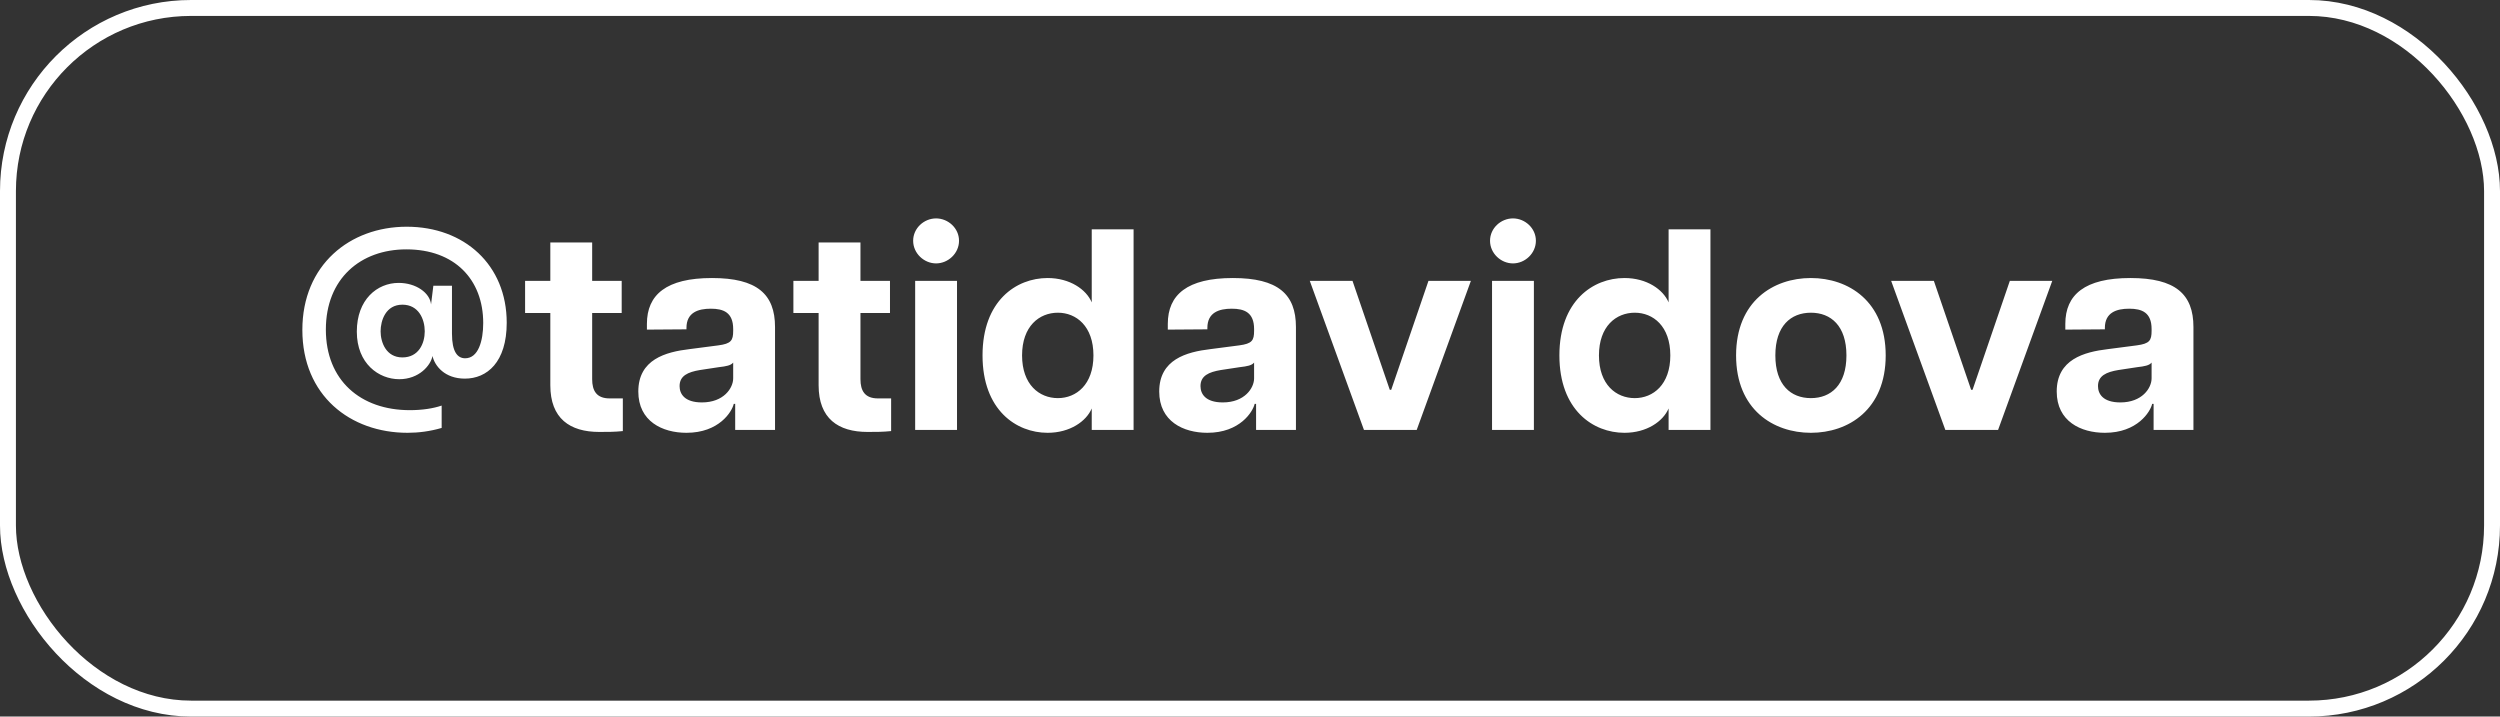
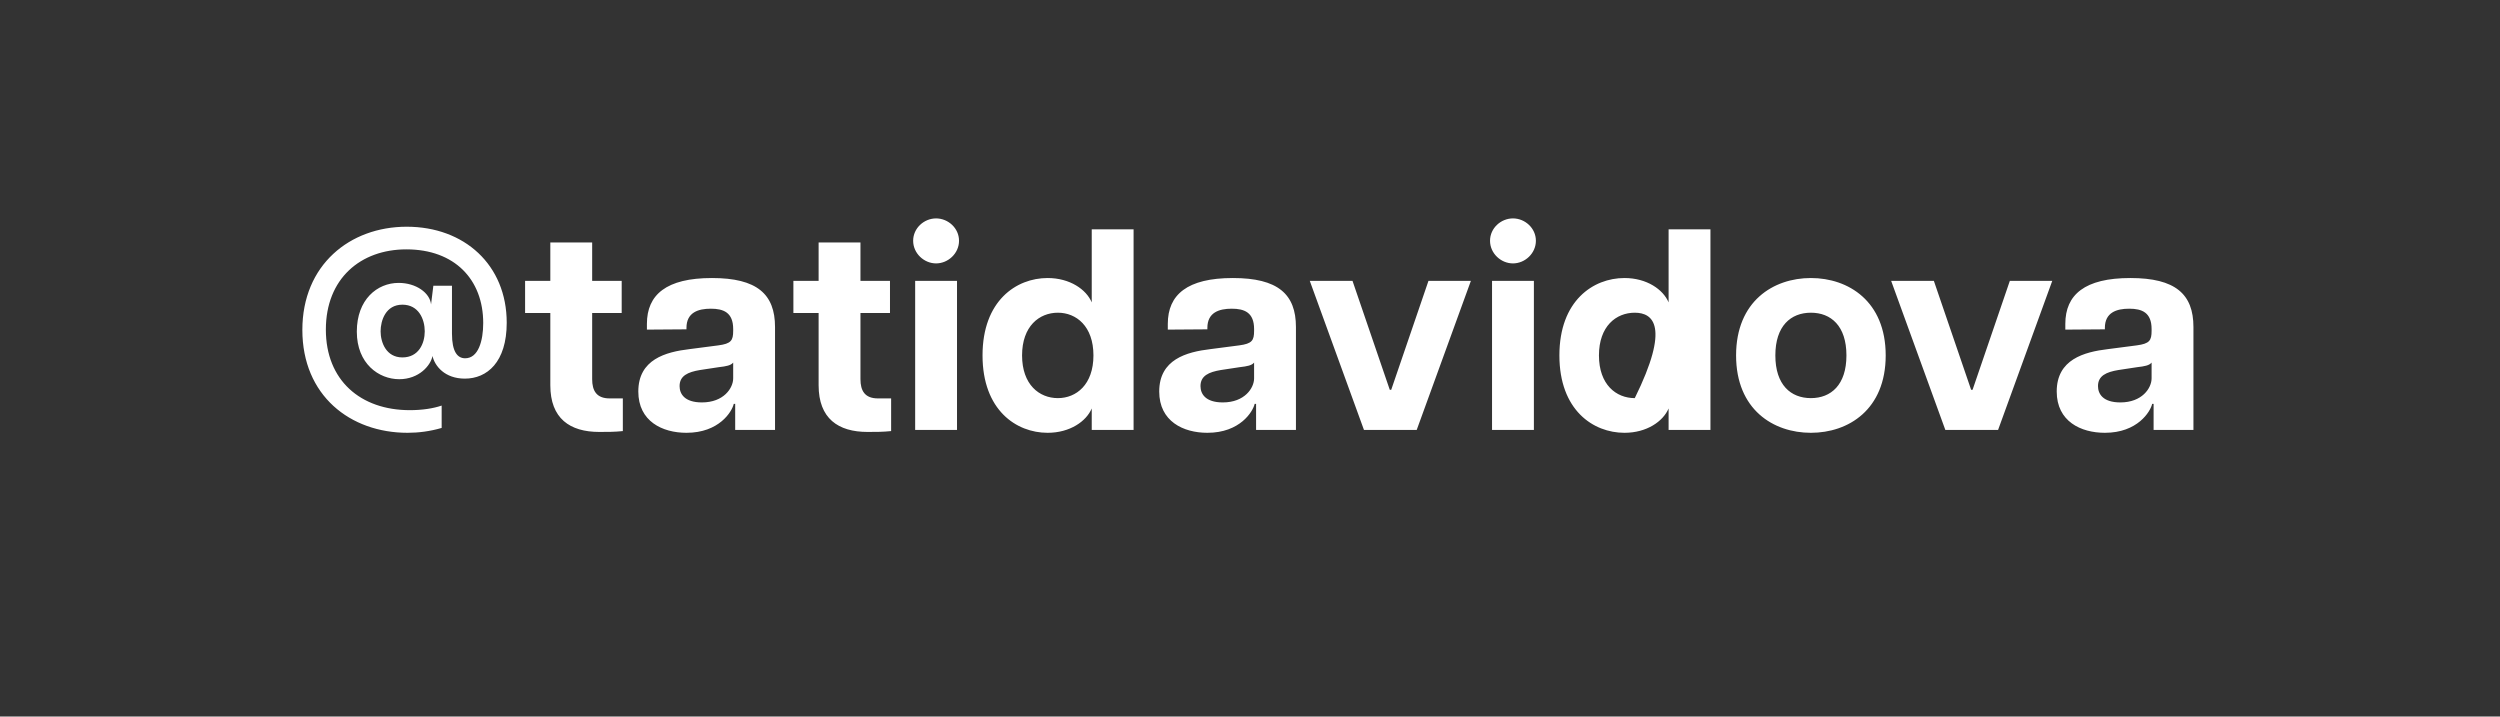
<svg xmlns="http://www.w3.org/2000/svg" width="157" height="45" viewBox="0 0 157 45" fill="none">
  <rect x="0" y="0" width="157" height="45" fill="#333333" stroke="none" />
-   <path d="M25.54 14.238C29.158 14.238 31.822 16.632 31.822 20.268C31.822 22.752 30.58 23.778 29.194 23.778C27.934 23.778 27.304 22.986 27.16 22.356C27.052 22.95 26.314 23.814 25.072 23.814C23.794 23.814 22.408 22.842 22.408 20.826C22.408 18.81 23.686 17.766 25.036 17.766C26.134 17.766 26.998 18.396 27.07 19.116L27.214 17.946H28.384V20.952C28.384 22.086 28.726 22.5 29.212 22.5C30.04 22.5 30.346 21.402 30.346 20.286C30.346 17.55 28.546 15.66 25.522 15.66C22.642 15.66 20.464 17.496 20.464 20.7C20.464 23.886 22.642 25.758 25.738 25.758C26.512 25.758 27.214 25.65 27.736 25.47V26.874C26.998 27.09 26.278 27.18 25.594 27.18C21.994 27.18 18.988 24.84 18.988 20.718C18.988 16.632 21.976 14.238 25.54 14.238ZM25.27 22.446C26.296 22.446 26.674 21.564 26.674 20.808C26.674 20.052 26.296 19.134 25.27 19.134C24.226 19.134 23.902 20.124 23.902 20.808C23.902 21.492 24.244 22.446 25.27 22.446ZM38.286 25.02H39.114V27.072C38.61 27.126 38.142 27.126 37.638 27.126C35.784 27.126 34.56 26.28 34.56 24.192V19.656H32.976V17.64H34.56V15.228H37.188V17.64H39.042V19.656H37.188V23.814C37.188 24.534 37.458 25.02 38.286 25.02ZM44.712 17.46C47.538 17.46 48.672 18.468 48.672 20.538V27H46.17V25.362H46.08C45.972 25.848 45.162 27.18 43.11 27.18C41.598 27.18 40.086 26.46 40.086 24.588C40.086 22.572 41.796 22.104 43.308 21.924L45.108 21.69C45.918 21.582 46.044 21.384 46.044 20.772V20.664C46.044 19.62 45.432 19.386 44.64 19.386C43.848 19.386 43.11 19.62 43.11 20.592V20.682L40.626 20.7V20.34C40.626 18.504 41.85 17.46 44.712 17.46ZM46.044 23.76V22.77C45.9 22.95 45.612 23.004 45.144 23.058L43.956 23.238C43.2 23.364 42.678 23.598 42.678 24.246C42.678 24.732 42.984 25.272 44.082 25.272C45.45 25.272 46.044 24.372 46.044 23.76ZM55.135 25.02H55.963V27.072C55.459 27.126 54.991 27.126 54.487 27.126C52.633 27.126 51.409 26.28 51.409 24.192V19.656H49.825V17.64H51.409V15.228H54.037V17.64H55.891V19.656H54.037V23.814C54.037 24.534 54.307 25.02 55.135 25.02ZM58.786 16.542C58.031 16.542 57.346 15.912 57.346 15.12C57.346 14.328 58.031 13.716 58.786 13.716C59.542 13.716 60.227 14.328 60.227 15.12C60.227 15.912 59.542 16.542 58.786 16.542ZM57.472 27V17.64H60.1V27H57.472ZM68.561 14.4H71.189V27H68.561V25.65C68.219 26.46 67.192 27.18 65.788 27.18C63.827 27.18 61.703 25.758 61.703 22.32C61.703 18.882 63.827 17.46 65.788 17.46C67.192 17.46 68.219 18.18 68.561 18.99V14.4ZM66.436 25.002C67.588 25.002 68.668 24.156 68.668 22.32C68.668 20.484 67.588 19.638 66.436 19.638C65.266 19.638 64.186 20.484 64.186 22.32C64.186 24.156 65.266 25.002 66.436 25.002ZM77.424 17.46C80.251 17.46 81.385 18.468 81.385 20.538V27H78.882V25.362H78.793C78.684 25.848 77.874 27.18 75.823 27.18C74.311 27.18 72.799 26.46 72.799 24.588C72.799 22.572 74.508 22.104 76.02 21.924L77.82 21.69C78.63 21.582 78.757 21.384 78.757 20.772V20.664C78.757 19.62 78.144 19.386 77.353 19.386C76.561 19.386 75.823 19.62 75.823 20.592V20.682L73.338 20.7V20.34C73.338 18.504 74.562 17.46 77.424 17.46ZM78.757 23.76V22.77C78.612 22.95 78.325 23.004 77.856 23.058L76.668 23.238C75.912 23.364 75.391 23.598 75.391 24.246C75.391 24.732 75.697 25.272 76.794 25.272C78.162 25.272 78.757 24.372 78.757 23.76ZM85.657 27L82.255 17.64H84.938L87.278 24.48H87.368L89.707 17.64H92.371L88.969 27H85.657ZM95.014 16.542C94.258 16.542 93.574 15.912 93.574 15.12C93.574 14.328 94.258 13.716 95.014 13.716C95.77 13.716 96.454 14.328 96.454 15.12C96.454 15.912 95.77 16.542 95.014 16.542ZM93.7 27V17.64H96.328V27H93.7ZM104.788 14.4H107.416V27H104.788V25.65C104.446 26.46 103.42 27.18 102.016 27.18C100.054 27.18 97.93 25.758 97.93 22.32C97.93 18.882 100.054 17.46 102.016 17.46C103.42 17.46 104.446 18.18 104.788 18.99V14.4ZM102.664 25.002C103.816 25.002 104.896 24.156 104.896 22.32C104.896 20.484 103.816 19.638 102.664 19.638C101.494 19.638 100.414 20.484 100.414 22.32C100.414 24.156 101.494 25.002 102.664 25.002ZM113.724 27.18C111.366 27.18 109.026 25.722 109.026 22.32C109.026 18.918 111.366 17.46 113.724 17.46C116.082 17.46 118.422 18.918 118.422 22.32C118.422 25.722 116.082 27.18 113.724 27.18ZM113.724 25.002C114.984 25.002 115.956 24.174 115.956 22.32C115.956 20.466 114.984 19.638 113.724 19.638C112.464 19.638 111.492 20.466 111.492 22.32C111.492 24.174 112.464 25.002 113.724 25.002ZM122.167 27L118.765 17.64H121.447L123.787 24.48H123.877L126.217 17.64H128.881L125.479 27H122.167ZM133.788 17.46C136.614 17.46 137.748 18.468 137.748 20.538V27H135.246V25.362H135.156C135.048 25.848 134.238 27.18 132.186 27.18C130.674 27.18 129.162 26.46 129.162 24.588C129.162 22.572 130.872 22.104 132.384 21.924L134.184 21.69C134.994 21.582 135.12 21.384 135.12 20.772V20.664C135.12 19.62 134.508 19.386 133.716 19.386C132.924 19.386 132.186 19.62 132.186 20.592V20.682L129.702 20.7V20.34C129.702 18.504 130.926 17.46 133.788 17.46ZM135.12 23.76V22.77C134.976 22.95 134.688 23.004 134.22 23.058L133.032 23.238C132.276 23.364 131.754 23.598 131.754 24.246C131.754 24.732 132.06 25.272 133.158 25.272C134.526 25.272 135.12 24.372 135.12 23.76Z" fill="white" />
-   <rect x="0.5" y="0.5" width="156" height="44" rx="11.5" stroke="white" />
+   <path d="M25.54 14.238C29.158 14.238 31.822 16.632 31.822 20.268C31.822 22.752 30.58 23.778 29.194 23.778C27.934 23.778 27.304 22.986 27.16 22.356C27.052 22.95 26.314 23.814 25.072 23.814C23.794 23.814 22.408 22.842 22.408 20.826C22.408 18.81 23.686 17.766 25.036 17.766C26.134 17.766 26.998 18.396 27.07 19.116L27.214 17.946H28.384V20.952C28.384 22.086 28.726 22.5 29.212 22.5C30.04 22.5 30.346 21.402 30.346 20.286C30.346 17.55 28.546 15.66 25.522 15.66C22.642 15.66 20.464 17.496 20.464 20.7C20.464 23.886 22.642 25.758 25.738 25.758C26.512 25.758 27.214 25.65 27.736 25.47V26.874C26.998 27.09 26.278 27.18 25.594 27.18C21.994 27.18 18.988 24.84 18.988 20.718C18.988 16.632 21.976 14.238 25.54 14.238ZM25.27 22.446C26.296 22.446 26.674 21.564 26.674 20.808C26.674 20.052 26.296 19.134 25.27 19.134C24.226 19.134 23.902 20.124 23.902 20.808C23.902 21.492 24.244 22.446 25.27 22.446ZM38.286 25.02H39.114V27.072C38.61 27.126 38.142 27.126 37.638 27.126C35.784 27.126 34.56 26.28 34.56 24.192V19.656H32.976V17.64H34.56V15.228H37.188V17.64H39.042V19.656H37.188V23.814C37.188 24.534 37.458 25.02 38.286 25.02ZM44.712 17.46C47.538 17.46 48.672 18.468 48.672 20.538V27H46.17V25.362H46.08C45.972 25.848 45.162 27.18 43.11 27.18C41.598 27.18 40.086 26.46 40.086 24.588C40.086 22.572 41.796 22.104 43.308 21.924L45.108 21.69C45.918 21.582 46.044 21.384 46.044 20.772V20.664C46.044 19.62 45.432 19.386 44.64 19.386C43.848 19.386 43.11 19.62 43.11 20.592V20.682L40.626 20.7V20.34C40.626 18.504 41.85 17.46 44.712 17.46ZM46.044 23.76V22.77C45.9 22.95 45.612 23.004 45.144 23.058L43.956 23.238C43.2 23.364 42.678 23.598 42.678 24.246C42.678 24.732 42.984 25.272 44.082 25.272C45.45 25.272 46.044 24.372 46.044 23.76ZM55.135 25.02H55.963V27.072C55.459 27.126 54.991 27.126 54.487 27.126C52.633 27.126 51.409 26.28 51.409 24.192V19.656H49.825V17.64H51.409V15.228H54.037V17.64H55.891V19.656H54.037V23.814C54.037 24.534 54.307 25.02 55.135 25.02ZM58.786 16.542C58.031 16.542 57.346 15.912 57.346 15.12C57.346 14.328 58.031 13.716 58.786 13.716C59.542 13.716 60.227 14.328 60.227 15.12C60.227 15.912 59.542 16.542 58.786 16.542ZM57.472 27V17.64H60.1V27H57.472ZM68.561 14.4H71.189V27H68.561V25.65C68.219 26.46 67.192 27.18 65.788 27.18C63.827 27.18 61.703 25.758 61.703 22.32C61.703 18.882 63.827 17.46 65.788 17.46C67.192 17.46 68.219 18.18 68.561 18.99V14.4ZM66.436 25.002C67.588 25.002 68.668 24.156 68.668 22.32C68.668 20.484 67.588 19.638 66.436 19.638C65.266 19.638 64.186 20.484 64.186 22.32C64.186 24.156 65.266 25.002 66.436 25.002ZM77.424 17.46C80.251 17.46 81.385 18.468 81.385 20.538V27H78.882V25.362H78.793C78.684 25.848 77.874 27.18 75.823 27.18C74.311 27.18 72.799 26.46 72.799 24.588C72.799 22.572 74.508 22.104 76.02 21.924L77.82 21.69C78.63 21.582 78.757 21.384 78.757 20.772V20.664C78.757 19.62 78.144 19.386 77.353 19.386C76.561 19.386 75.823 19.62 75.823 20.592V20.682L73.338 20.7V20.34C73.338 18.504 74.562 17.46 77.424 17.46ZM78.757 23.76V22.77C78.612 22.95 78.325 23.004 77.856 23.058L76.668 23.238C75.912 23.364 75.391 23.598 75.391 24.246C75.391 24.732 75.697 25.272 76.794 25.272C78.162 25.272 78.757 24.372 78.757 23.76ZM85.657 27L82.255 17.64H84.938L87.278 24.48H87.368L89.707 17.64H92.371L88.969 27H85.657ZM95.014 16.542C94.258 16.542 93.574 15.912 93.574 15.12C93.574 14.328 94.258 13.716 95.014 13.716C95.77 13.716 96.454 14.328 96.454 15.12C96.454 15.912 95.77 16.542 95.014 16.542ZM93.7 27V17.64H96.328V27H93.7ZM104.788 14.4H107.416V27H104.788V25.65C104.446 26.46 103.42 27.18 102.016 27.18C100.054 27.18 97.93 25.758 97.93 22.32C97.93 18.882 100.054 17.46 102.016 17.46C103.42 17.46 104.446 18.18 104.788 18.99V14.4ZM102.664 25.002C104.896 20.484 103.816 19.638 102.664 19.638C101.494 19.638 100.414 20.484 100.414 22.32C100.414 24.156 101.494 25.002 102.664 25.002ZM113.724 27.18C111.366 27.18 109.026 25.722 109.026 22.32C109.026 18.918 111.366 17.46 113.724 17.46C116.082 17.46 118.422 18.918 118.422 22.32C118.422 25.722 116.082 27.18 113.724 27.18ZM113.724 25.002C114.984 25.002 115.956 24.174 115.956 22.32C115.956 20.466 114.984 19.638 113.724 19.638C112.464 19.638 111.492 20.466 111.492 22.32C111.492 24.174 112.464 25.002 113.724 25.002ZM122.167 27L118.765 17.64H121.447L123.787 24.48H123.877L126.217 17.64H128.881L125.479 27H122.167ZM133.788 17.46C136.614 17.46 137.748 18.468 137.748 20.538V27H135.246V25.362H135.156C135.048 25.848 134.238 27.18 132.186 27.18C130.674 27.18 129.162 26.46 129.162 24.588C129.162 22.572 130.872 22.104 132.384 21.924L134.184 21.69C134.994 21.582 135.12 21.384 135.12 20.772V20.664C135.12 19.62 134.508 19.386 133.716 19.386C132.924 19.386 132.186 19.62 132.186 20.592V20.682L129.702 20.7V20.34C129.702 18.504 130.926 17.46 133.788 17.46ZM135.12 23.76V22.77C134.976 22.95 134.688 23.004 134.22 23.058L133.032 23.238C132.276 23.364 131.754 23.598 131.754 24.246C131.754 24.732 132.06 25.272 133.158 25.272C134.526 25.272 135.12 24.372 135.12 23.76Z" fill="white" />
</svg>